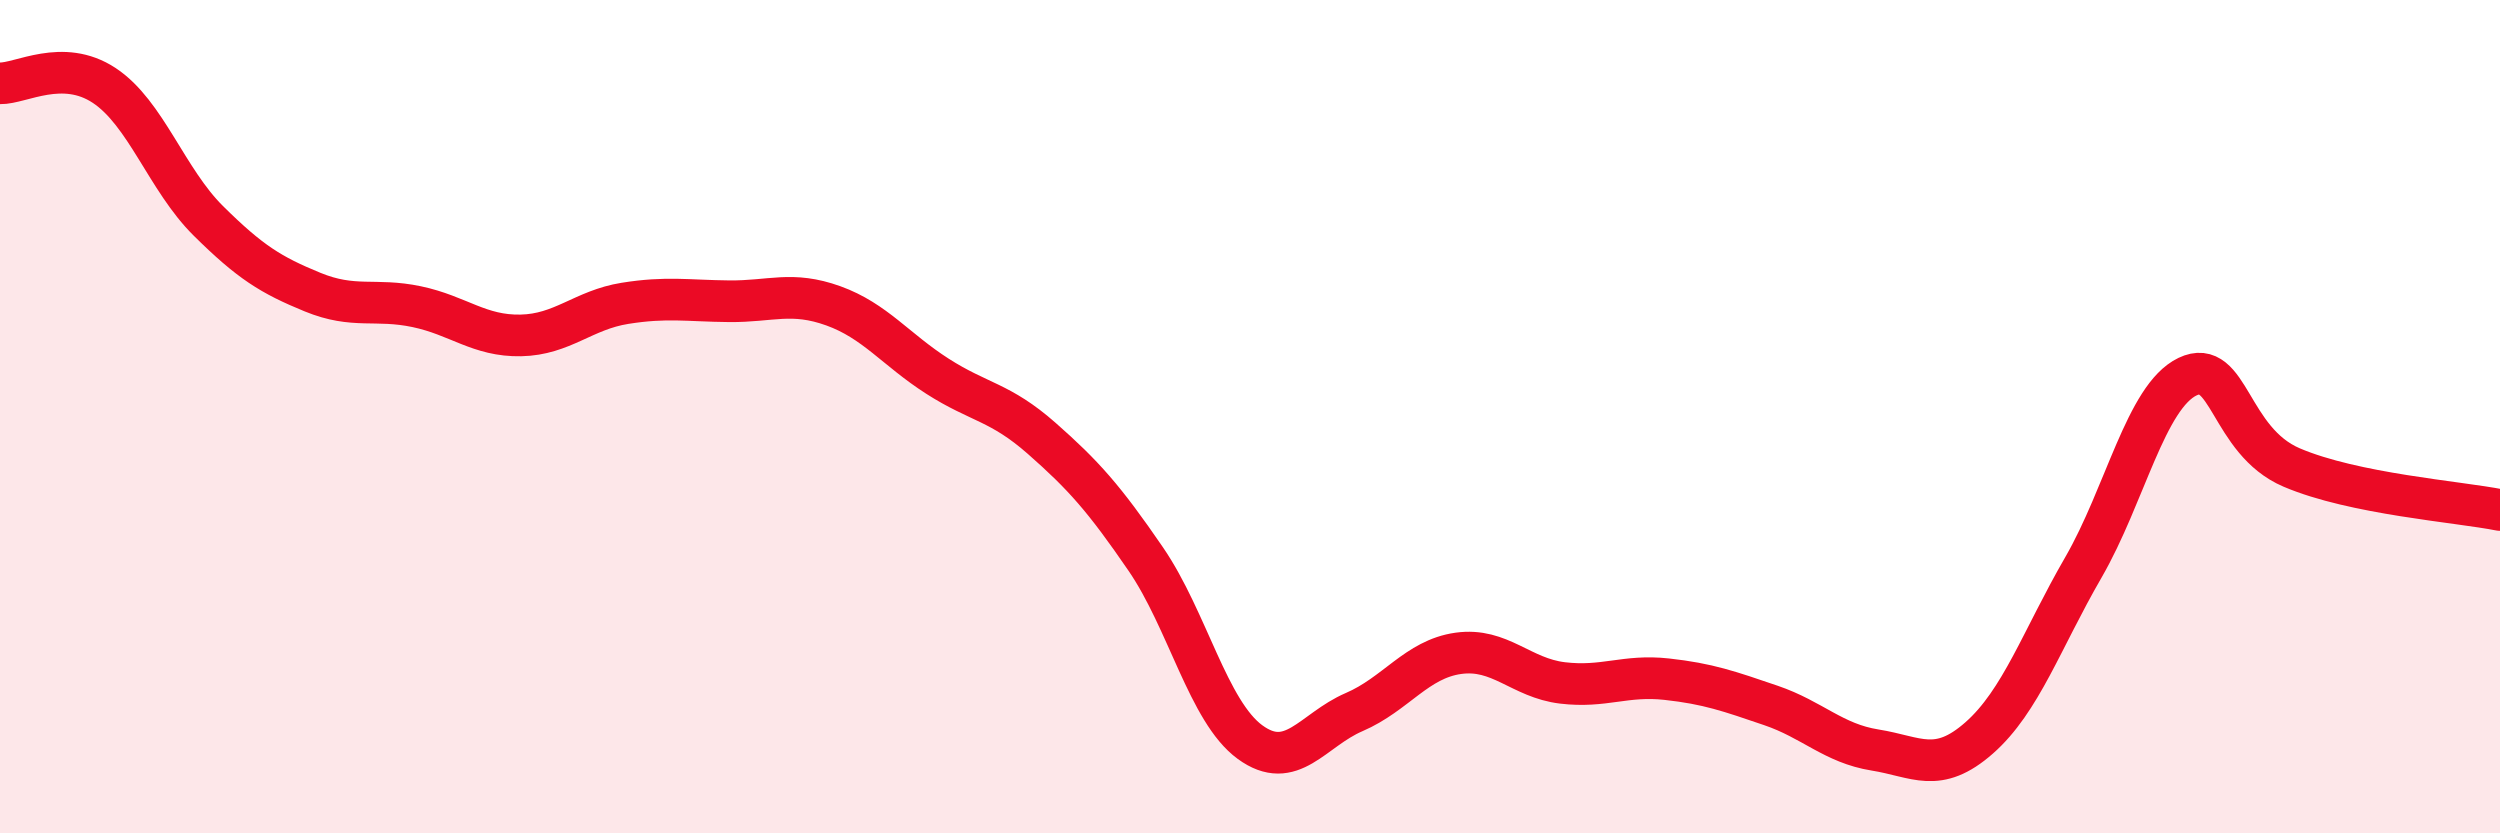
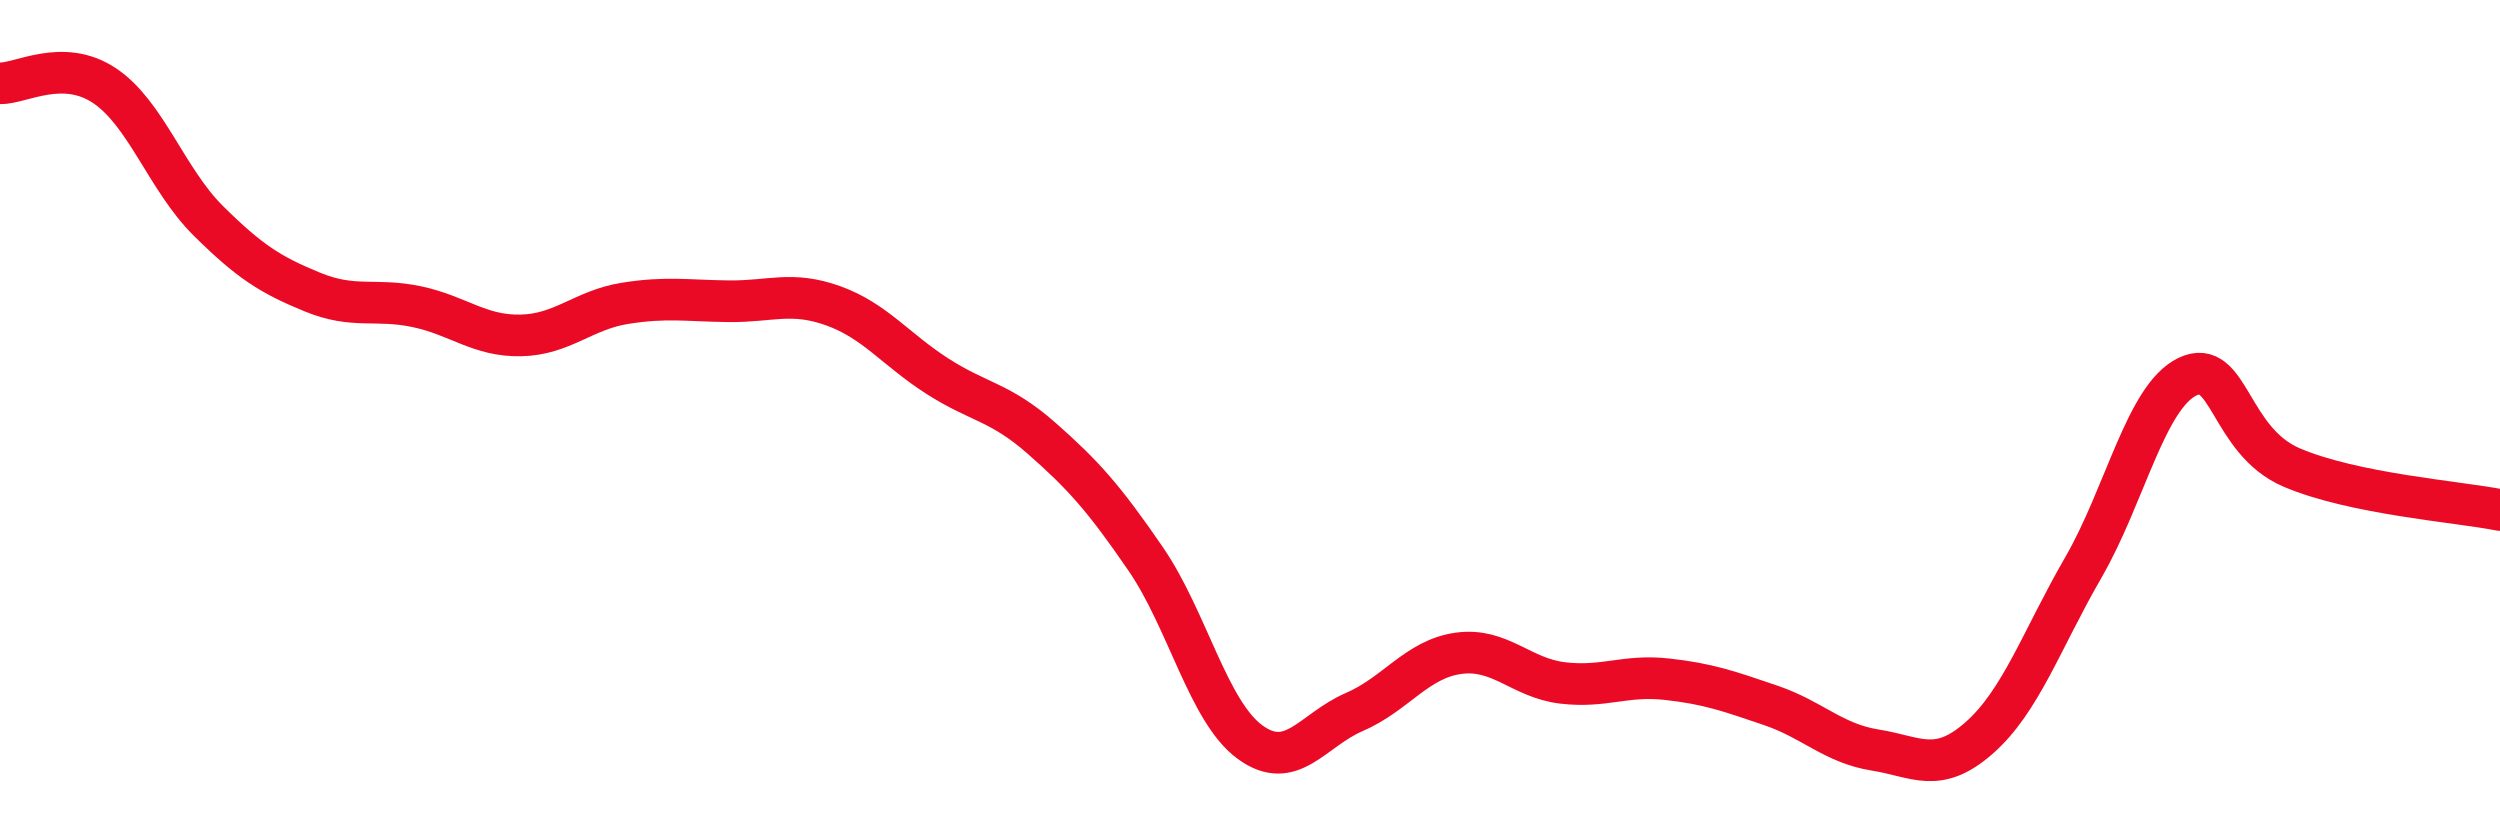
<svg xmlns="http://www.w3.org/2000/svg" width="60" height="20" viewBox="0 0 60 20">
-   <path d="M 0,2 C 0.5,2.01 1.5,1.39 2.5,2.05 C 3.5,2.71 4,4.31 5,5.3 C 6,6.29 6.5,6.6 7.5,7.01 C 8.5,7.42 9,7.15 10,7.36 C 11,7.57 11.5,8.07 12.5,8.05 C 13.5,8.03 14,7.44 15,7.28 C 16,7.12 16.5,7.22 17.5,7.23 C 18.5,7.24 19,6.98 20,7.34 C 21,7.7 21.5,8.39 22.5,9.03 C 23.5,9.67 24,9.64 25,10.52 C 26,11.4 26.5,11.96 27.5,13.42 C 28.5,14.88 29,17.08 30,17.81 C 31,18.54 31.5,17.52 32.5,17.09 C 33.5,16.66 34,15.82 35,15.68 C 36,15.54 36.5,16.27 37.5,16.39 C 38.5,16.51 39,16.19 40,16.3 C 41,16.41 41.5,16.59 42.5,16.93 C 43.5,17.27 44,17.84 45,18 C 46,18.16 46.5,18.59 47.5,17.71 C 48.5,16.83 49,15.35 50,13.62 C 51,11.89 51.5,9.52 52.5,9.04 C 53.5,8.56 53.5,10.58 55,11.22 C 56.5,11.86 59,12.04 60,12.24L60 20L0 20Z" fill="#EB0A25" opacity="0.1" stroke-linecap="round" stroke-linejoin="round" />
  <path d="M 0,2 C 0.5,2.01 1.5,1.39 2.5,2.05 C 3.5,2.71 4,4.31 5,5.3 C 6,6.29 6.5,6.6 7.5,7.01 C 8.5,7.42 9,7.15 10,7.36 C 11,7.57 11.5,8.07 12.5,8.05 C 13.5,8.03 14,7.44 15,7.28 C 16,7.12 16.5,7.22 17.5,7.23 C 18.5,7.24 19,6.98 20,7.34 C 21,7.7 21.5,8.39 22.5,9.03 C 23.5,9.67 24,9.64 25,10.52 C 26,11.4 26.5,11.96 27.5,13.42 C 28.5,14.88 29,17.08 30,17.81 C 31,18.54 31.5,17.52 32.5,17.09 C 33.5,16.66 34,15.82 35,15.68 C 36,15.54 36.5,16.27 37.5,16.39 C 38.5,16.51 39,16.19 40,16.3 C 41,16.41 41.5,16.59 42.5,16.93 C 43.5,17.27 44,17.84 45,18 C 46,18.16 46.5,18.59 47.5,17.71 C 48.5,16.83 49,15.35 50,13.62 C 51,11.89 51.5,9.52 52.5,9.04 C 53.5,8.56 53.5,10.58 55,11.22 C 56.5,11.86 59,12.04 60,12.24" stroke="#EB0A25" stroke-width="1" fill="none" stroke-linecap="round" stroke-linejoin="round" />
</svg>